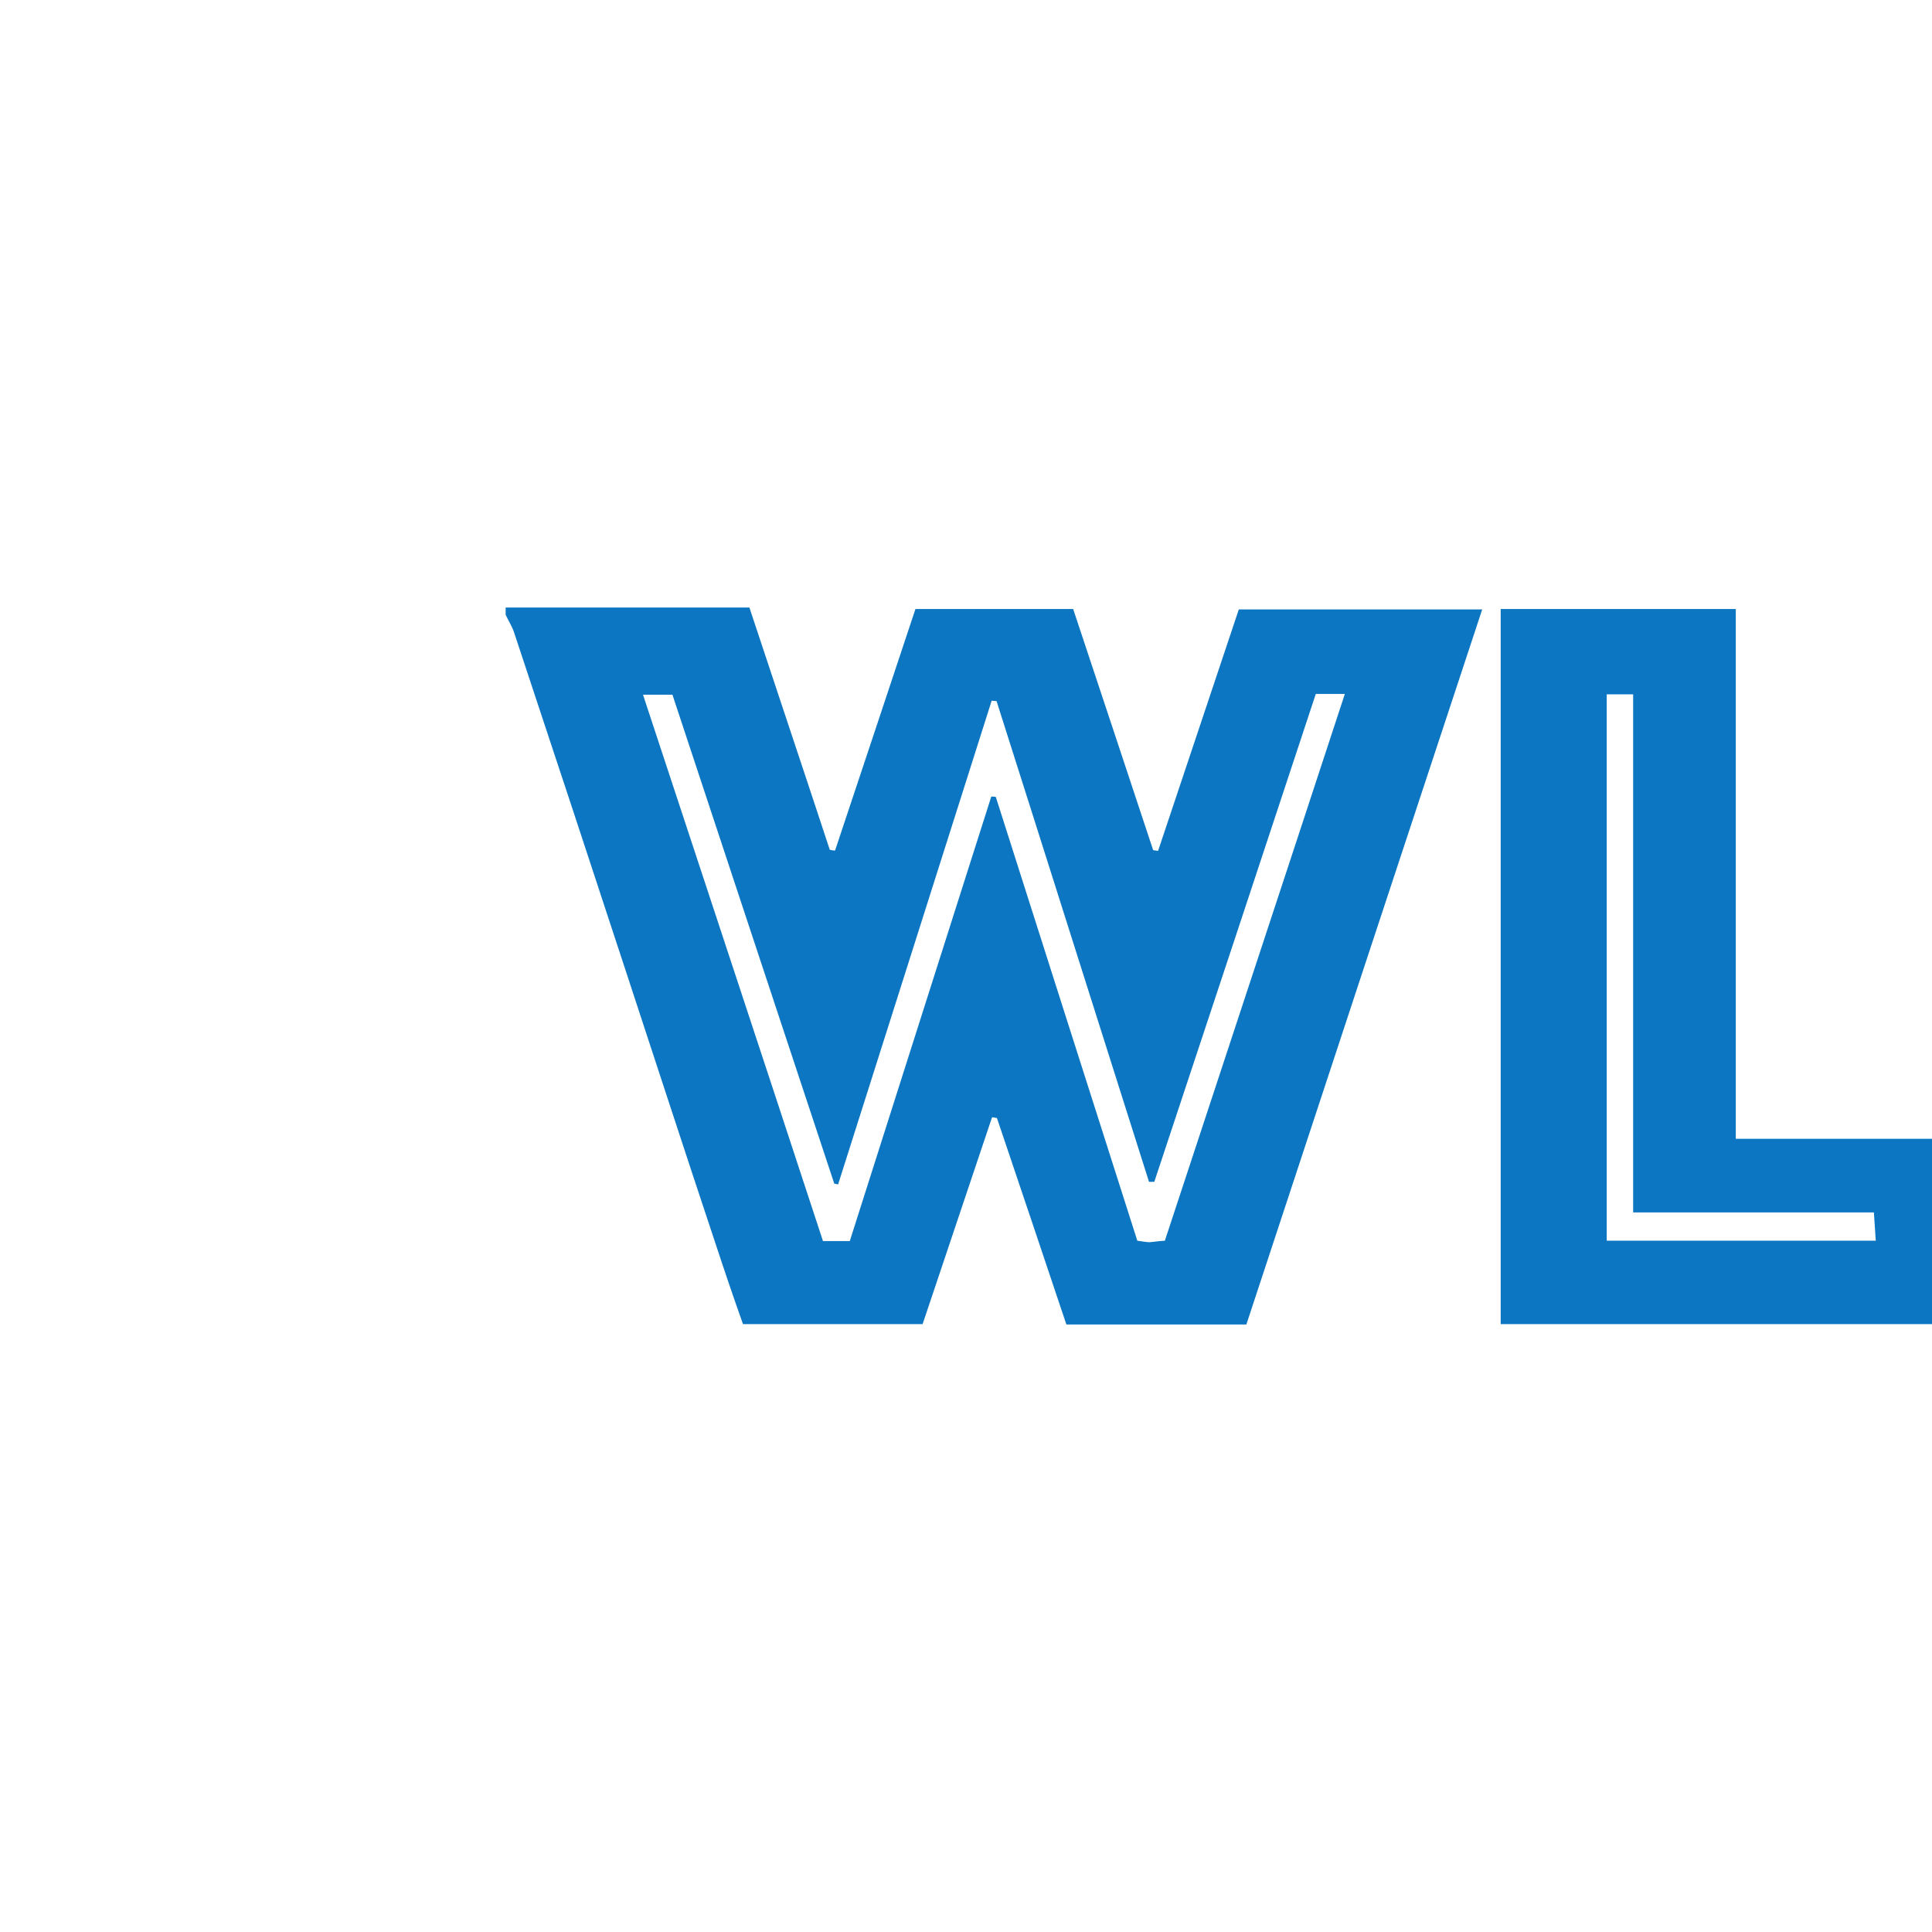
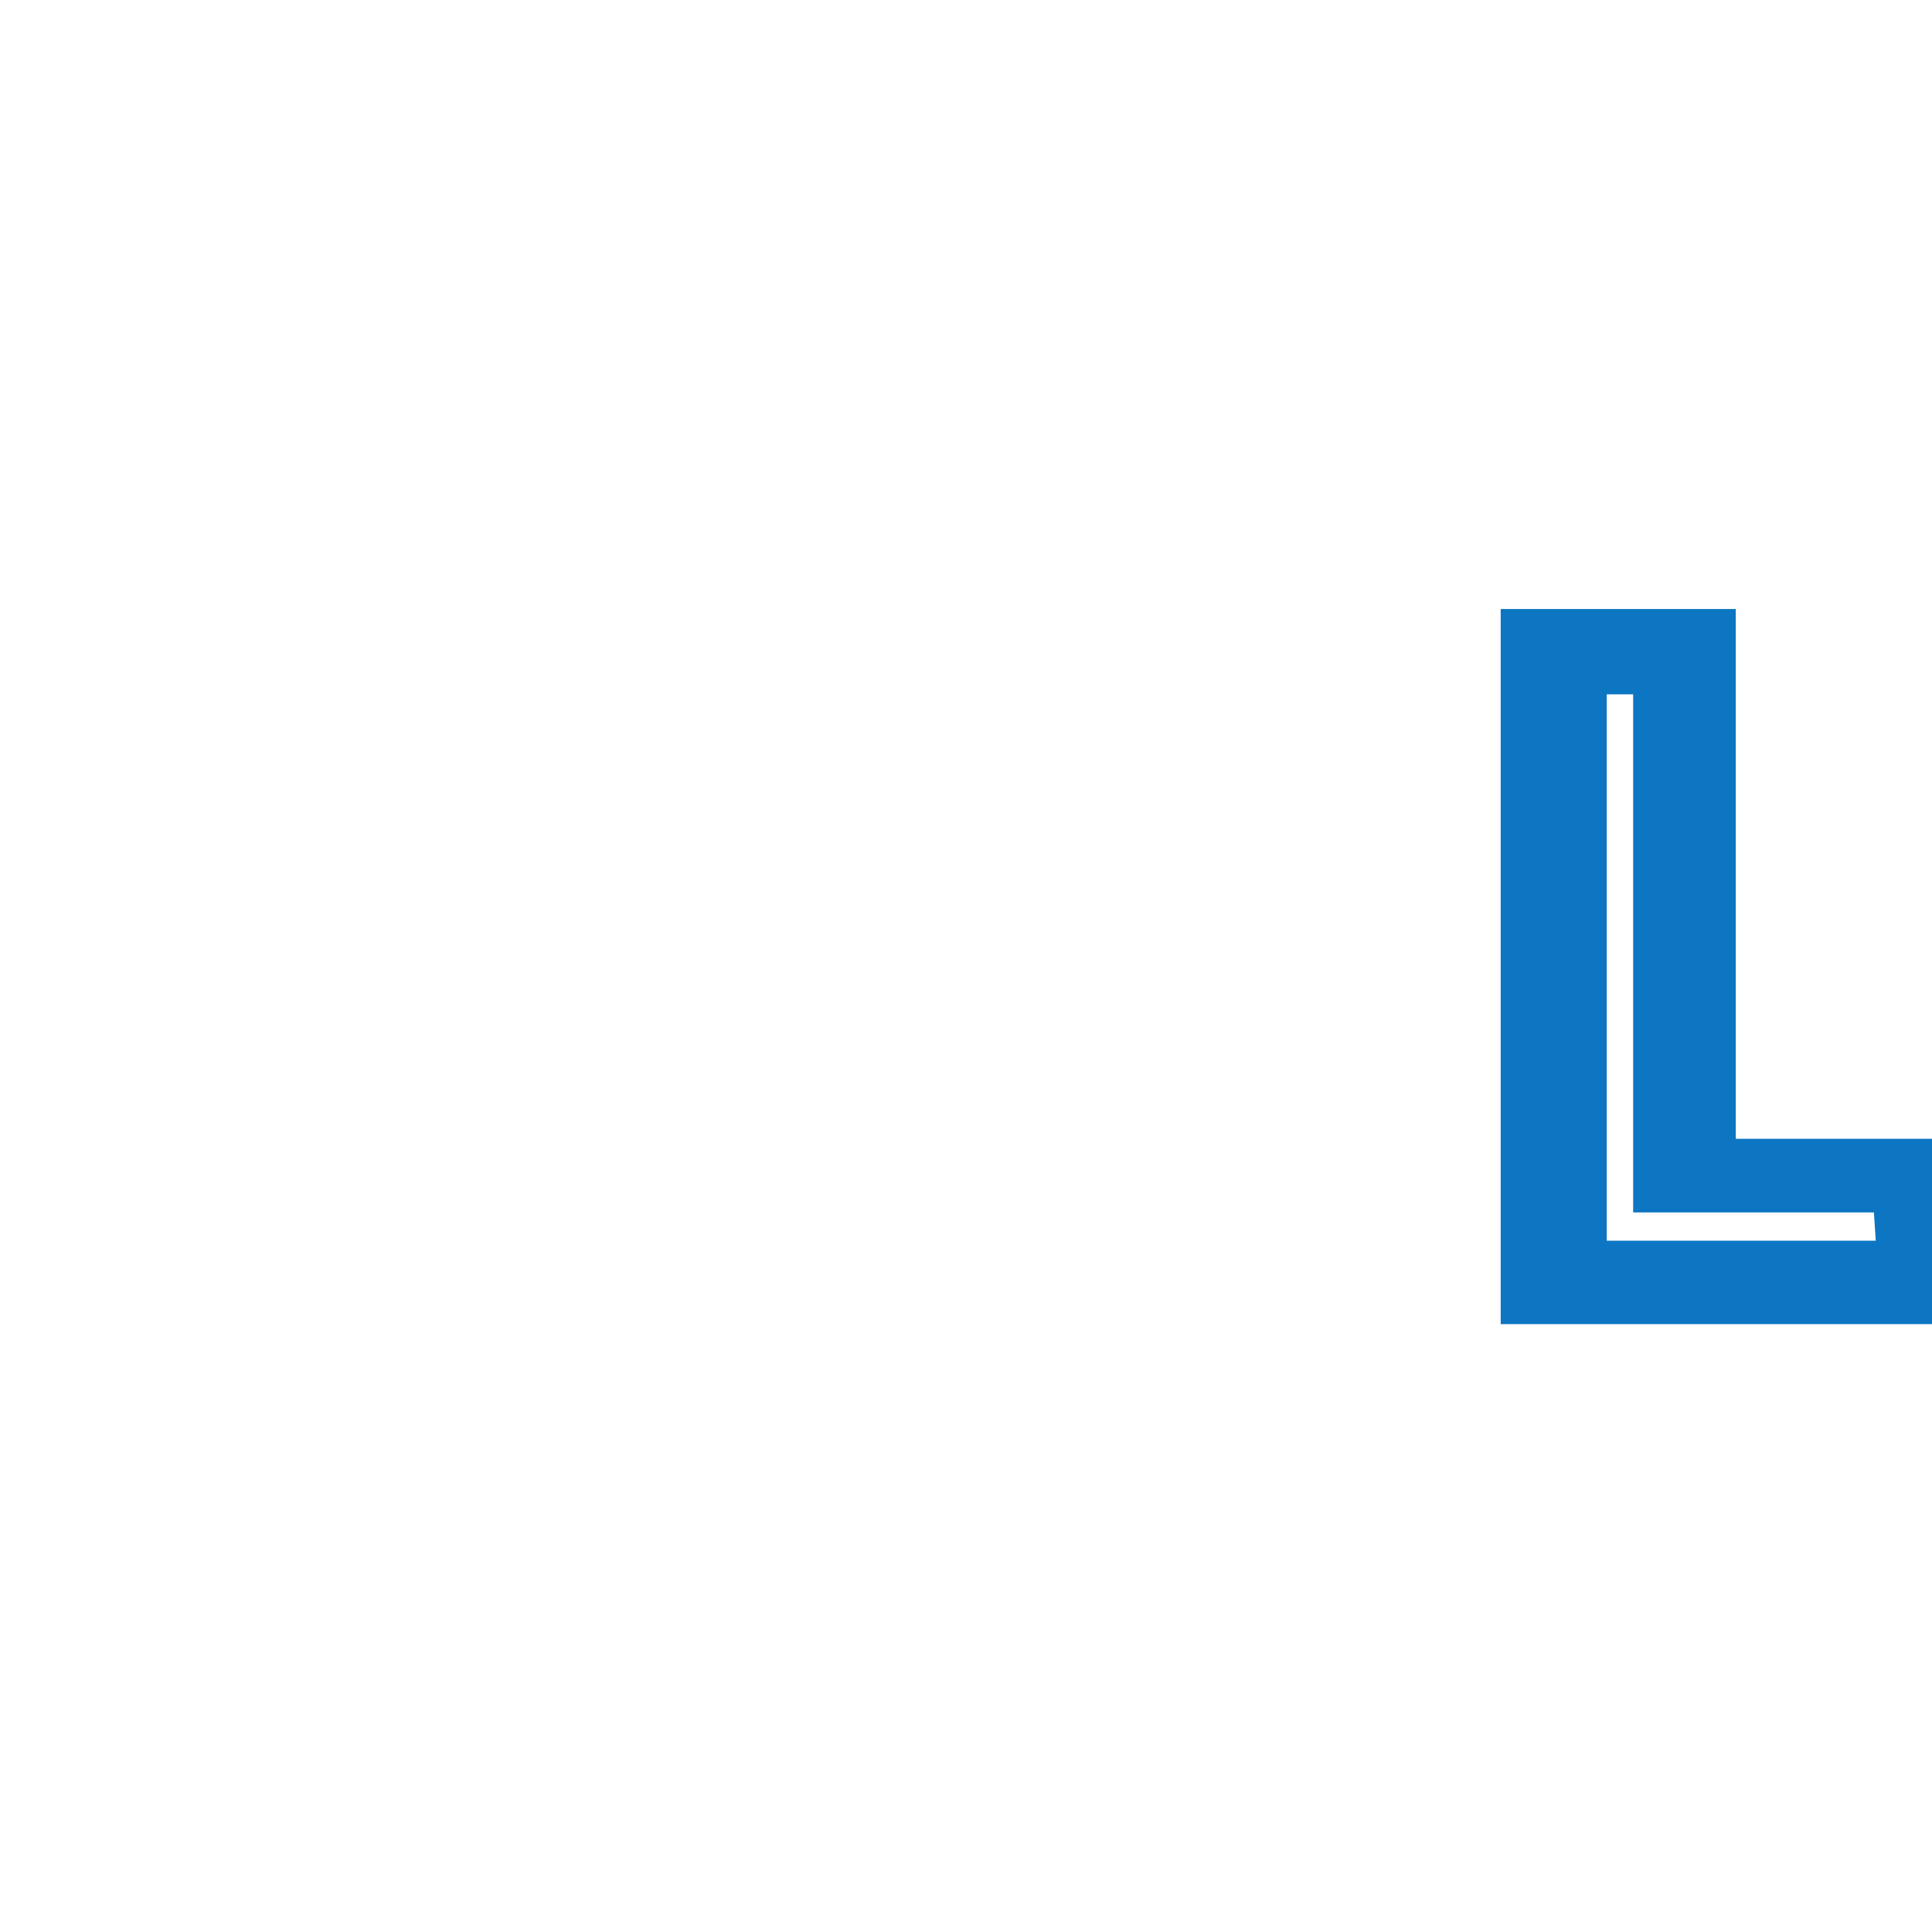
<svg xmlns="http://www.w3.org/2000/svg" version="1.1" id="Capa_1" x="0px" y="0px" viewBox="0 0 512 512" style="enable-background:new 0 0 512 512;" xml:space="preserve">
  <style type="text/css">
	.st0{fill:#0C76C2;}
</style>
  <g>
-     <path class="st0" d="M134,161c21.4,0,42.9,0,64.6,0c7.2,21.8,14.3,42.9,21.3,64.2c0.5,0.1,0.9,0.2,1.4,0.2   c7.1-21.3,14.2-42.6,21.3-64c14.1,0,27.7,0,41.8,0c7.1,21.4,14.2,42.7,21.2,63.9c0.5,0.1,0.9,0.1,1.3,0.2   c7.1-21.3,14.3-42.7,21.4-64c21.4,0,42.4,0,64.5,0c-21,63.5-41.7,126.4-62.5,189.5c-15.8,0-31.3,0-47.7,0   c-6-17.9-12.2-36.4-18.4-54.7c-0.5-0.1-0.9-0.2-1.3-0.2c-6.1,18.1-12.2,36.4-18.4,54.8c-15.7,0-31.4,0-47.6,0   c-2.6-7.3-5.1-14.7-7.6-22.3c-7.9-23.7-15.6-47.4-23.4-71.1c-9.8-29.9-19.7-59.9-29.6-89.7c-0.5-1.7-1.6-3.3-2.3-4.9   C134,162.2,134,161.5,134,161z M308.7,328.8c15.8-48,31.7-96.1,47.7-144.9c-3,0-5.1,0-7.7,0c-14.2,43-28.5,86.2-42.8,129.3   c-0.5,0-0.9,0-1.4,0c-13.5-42.5-26.9-85-40.4-127.4c-0.5,0-0.8-0.1-1.3-0.1c-13.6,42.8-27.1,85.4-40.7,128.2   c-0.4-0.1-0.6-0.2-1-0.2c-14.3-43.2-28.6-86.3-42.9-129.6c-2.7,0-4.9,0-7.8,0c16,48.6,31.9,96.6,47.7,144.8c2.5,0,4.4,0,7.1,0   c12.5-39.2,25-78.6,37.5-117.8c0.4,0,0.8,0,1.2,0.1c12.5,39.2,25,78.5,37.5,117.6c1.5,0.2,2.4,0.4,3.3,0.4   C305.9,329.1,307,328.9,308.7,328.8z" />
-     <path class="st0" d="M460,301.8c17.9,0,34.7,0,52,0c0,16.6,0,32.6,0,49.1c-38.1,0-76,0-114.3,0c0-63.2,0-126.1,0-189.5   c20.6,0,41.1,0,62.3,0C460,208.1,460,254.5,460,301.8z M425.8,184c0,48.5,0,96.6,0,144.8c24,0,47.3,0,71.3,0   c-0.2-2.6-0.3-4.8-0.5-7.5c-21.4,0-42.3,0-63.8,0c0-46.1,0-91.7,0-137.3C430.2,184,428.3,184,425.8,184z" />
+     <path class="st0" d="M460,301.8c17.9,0,34.7,0,52,0c0,16.6,0,32.6,0,49.1c-38.1,0-76,0-114.3,0c0-63.2,0-126.1,0-189.5   c20.6,0,41.1,0,62.3,0z M425.8,184c0,48.5,0,96.6,0,144.8c24,0,47.3,0,71.3,0   c-0.2-2.6-0.3-4.8-0.5-7.5c-21.4,0-42.3,0-63.8,0c0-46.1,0-91.7,0-137.3C430.2,184,428.3,184,425.8,184z" />
  </g>
</svg>